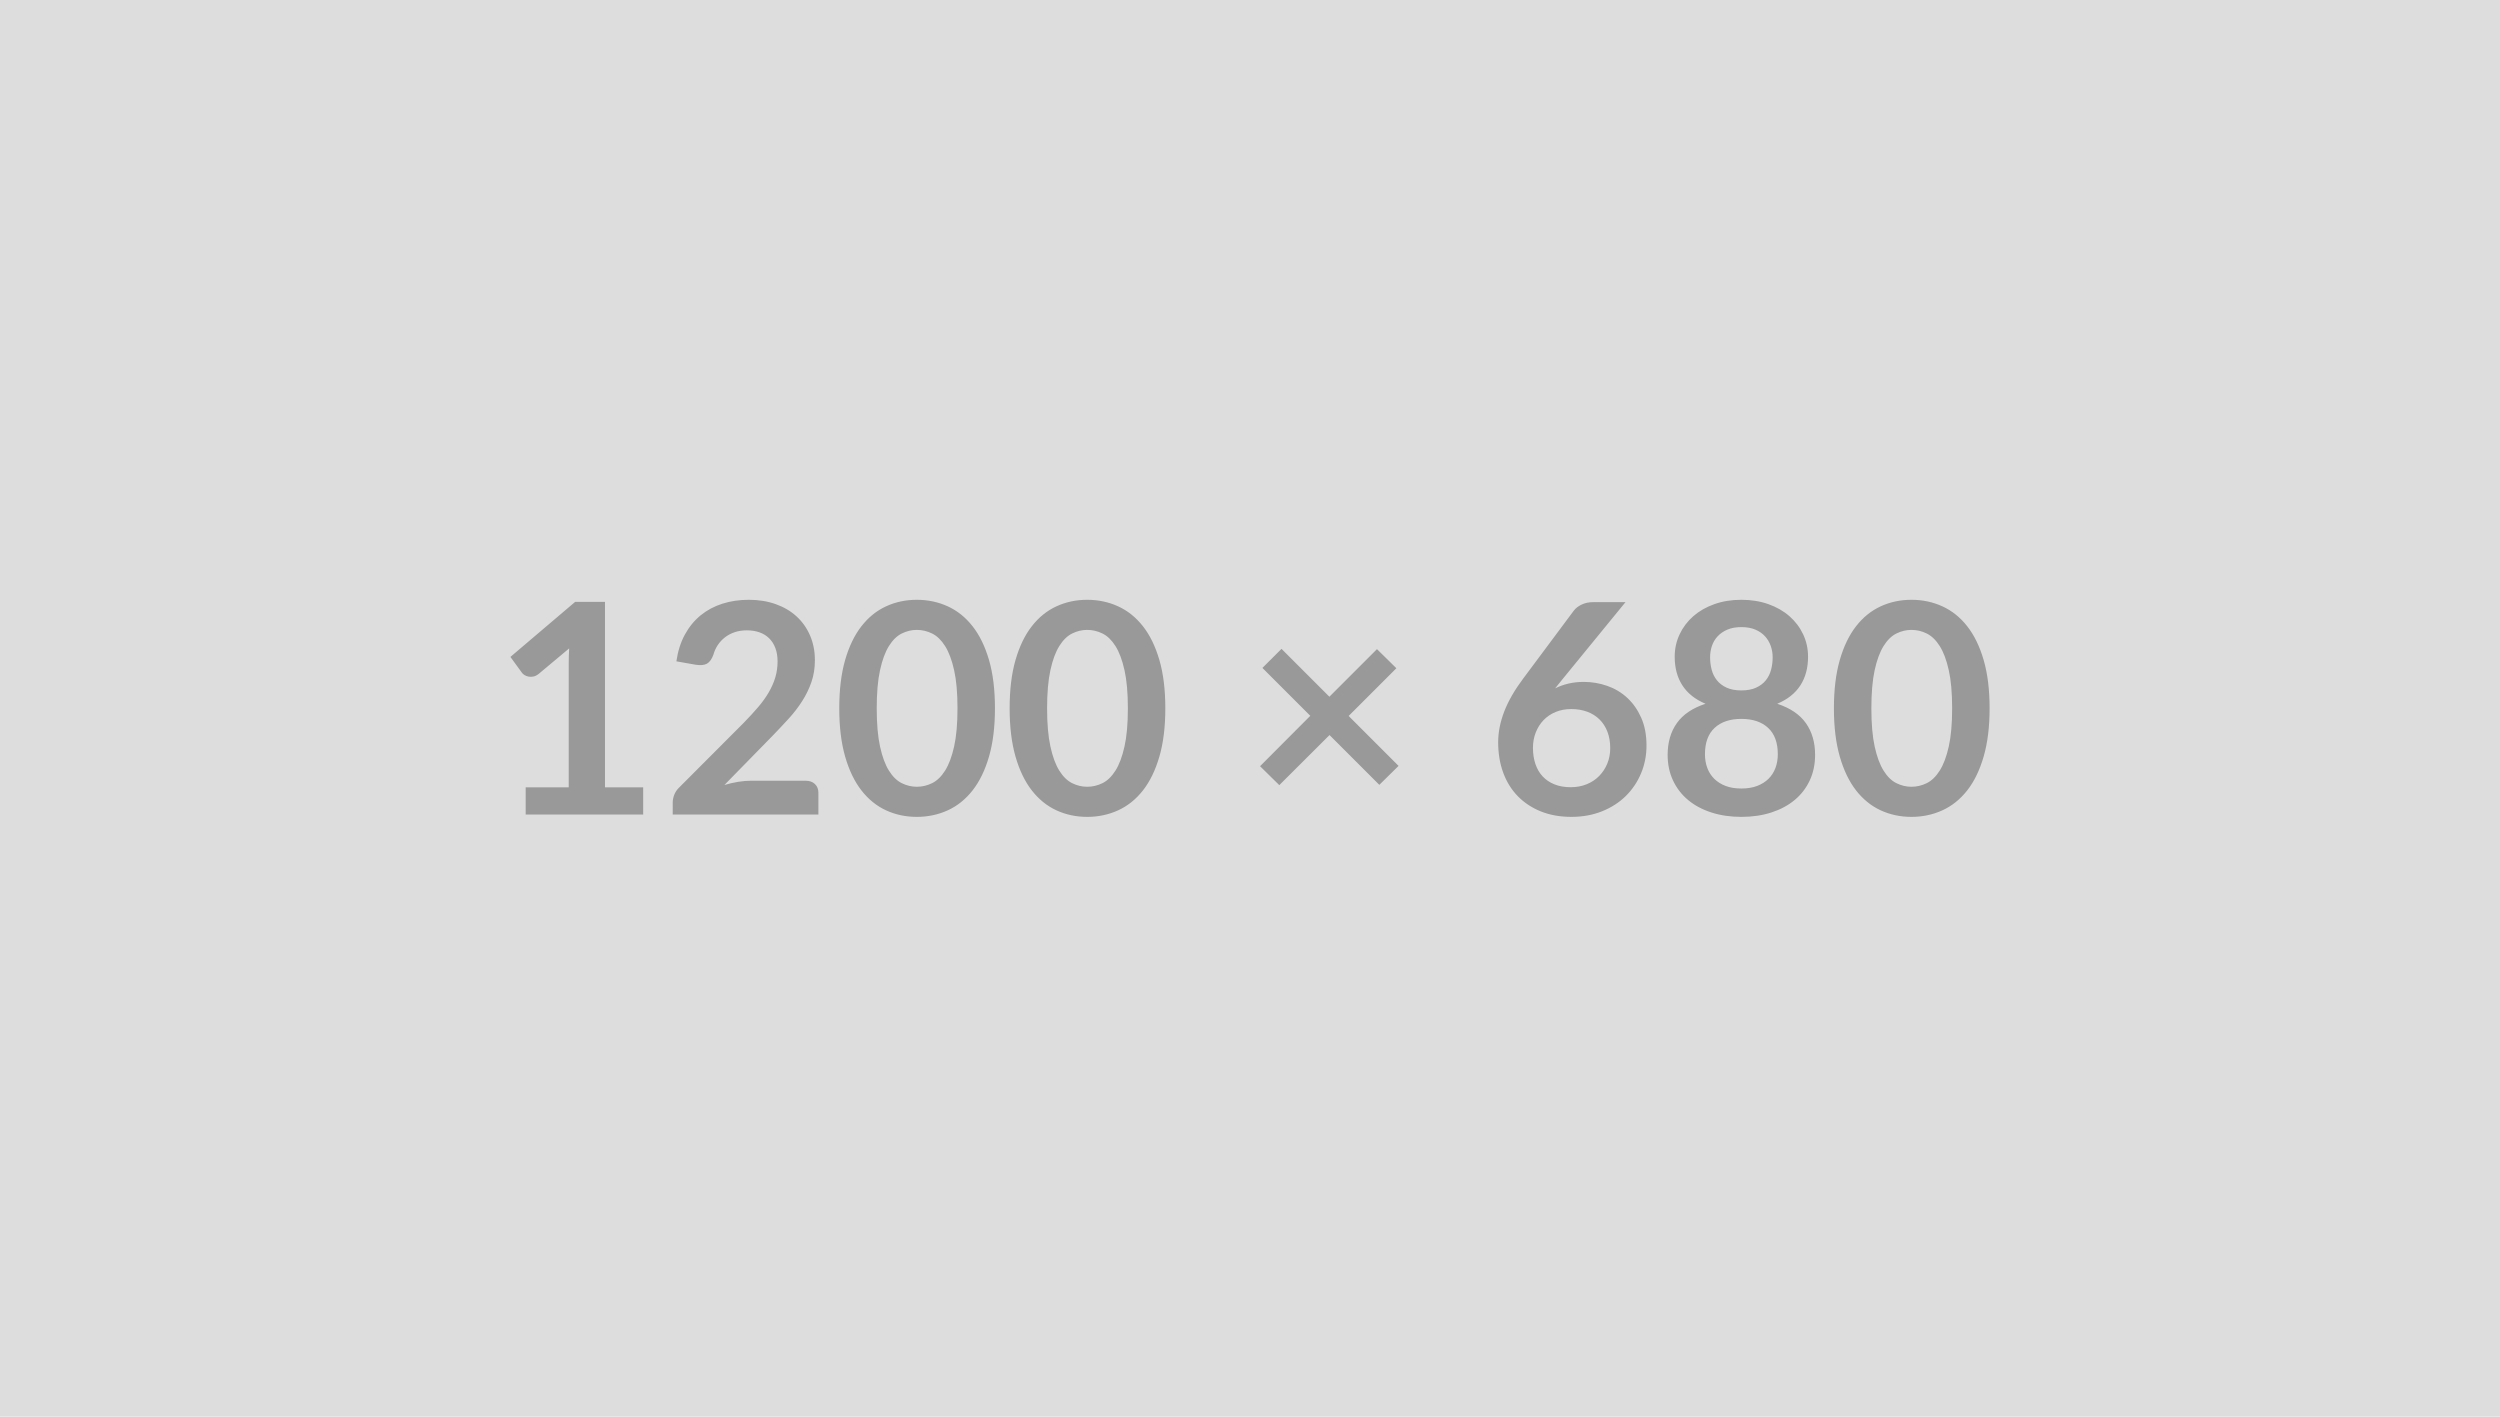
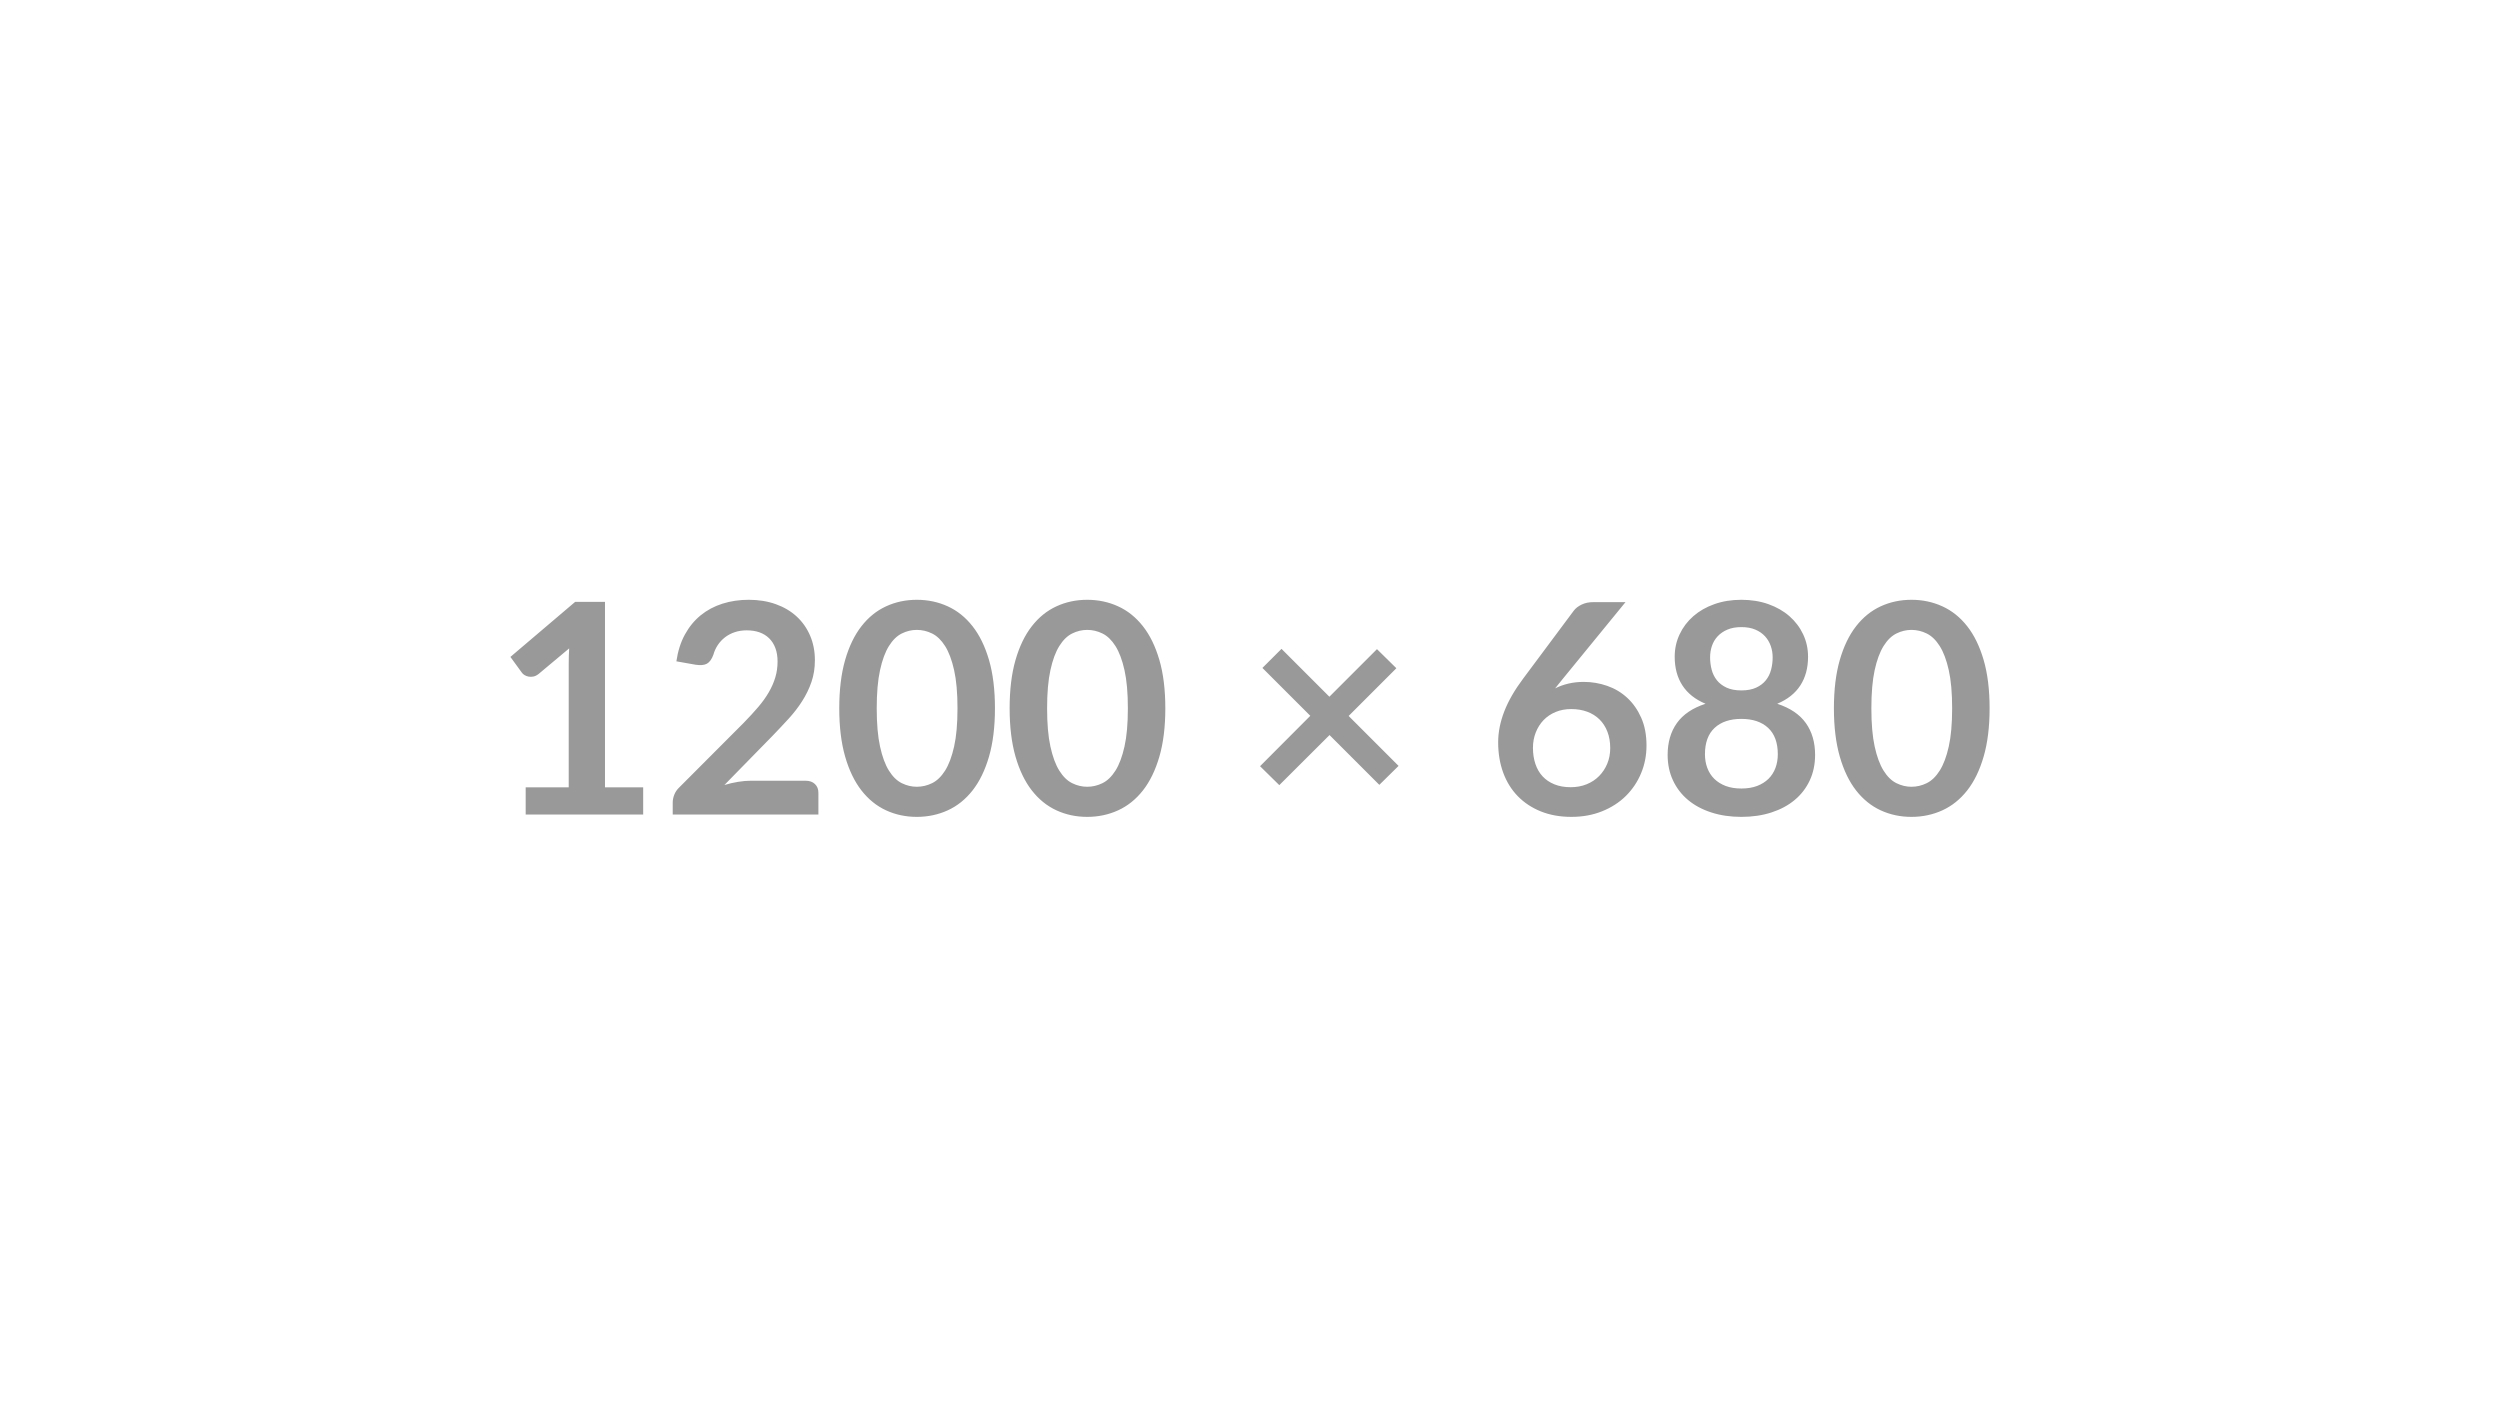
<svg xmlns="http://www.w3.org/2000/svg" width="1200" height="680" viewBox="0 0 1200 680">
-   <rect width="100%" height="100%" fill="#DDDDDD" />
  <path fill="#999999" d="M290.395 377.93h18.33v13.04h-56.4v-13.04h20.66V318.5q0-3.53.21-7.27l-14.66 12.27q-1.27.99-2.5 1.24-1.24.24-2.33.03t-1.94-.74q-.85-.53-1.27-1.16l-5.5-7.55 31.09-26.43h14.31v89.04Zm70.15-3.18h26.16q2.82 0 4.47 1.59 1.66 1.59 1.66 4.2v10.43h-69.93v-5.78q0-1.76.74-3.7.74-1.94 2.36-3.49l30.95-31.02q3.87-3.95 6.94-7.55 3.07-3.59 5.11-7.12 2.05-3.52 3.14-7.15 1.09-3.63 1.09-7.65 0-3.67-1.06-6.45-1.05-2.79-2.99-4.69-1.94-1.9-4.65-2.86-2.72-.95-6.1-.95-3.1 0-5.75.88-2.64.89-4.69 2.47-2.04 1.59-3.45 3.7-1.41 2.12-2.12 4.66-1.19 3.24-3.1 4.3-1.9 1.05-5.5.49l-9.16-1.62q1.06-7.33 4.09-12.87 3.03-5.53 7.58-9.23 4.54-3.7 10.43-5.57t12.65-1.87q7.05 0 12.91 2.08 5.85 2.08 10.01 5.89 4.16 3.8 6.48 9.16 2.33 5.36 2.33 11.91 0 5.64-1.66 10.44-1.65 4.79-4.44 9.16-2.78 4.37-6.52 8.46-3.74 4.09-7.83 8.32l-22.98 23.48q3.31-.99 6.59-1.52t6.24-.53ZM477.575 340q0 13.32-2.85 23.16-2.86 9.83-7.9 16.25-5.04 6.41-11.91 9.55-6.88 3.14-14.84 3.14-7.97 0-14.77-3.14-6.81-3.14-11.81-9.55-5.01-6.42-7.83-16.25-2.82-9.84-2.82-23.16 0-13.4 2.82-23.2 2.82-9.8 7.83-16.21 5-6.42 11.81-9.55 6.8-3.14 14.77-3.14 7.96 0 14.84 3.14 6.87 3.13 11.91 9.55 5.04 6.41 7.9 16.21 2.85 9.8 2.85 23.2Zm-17.98 0q0-11.07-1.62-18.33-1.62-7.26-4.33-11.56-2.72-4.3-6.24-6.03-3.53-1.73-7.33-1.73-3.74 0-7.23 1.73t-6.17 6.03q-2.68 4.3-4.26 11.56-1.59 7.26-1.59 18.33 0 11.07 1.59 18.33 1.58 7.26 4.26 11.56 2.68 4.3 6.17 6.03 3.49 1.73 7.23 1.73 3.8 0 7.33-1.73 3.52-1.73 6.24-6.03 2.71-4.3 4.33-11.56 1.62-7.26 1.62-18.33Zm99.76 0q0 13.32-2.85 23.16-2.86 9.83-7.9 16.25-5.04 6.41-11.91 9.55-6.88 3.14-14.84 3.14-7.97 0-14.77-3.14-6.81-3.14-11.81-9.55-5.01-6.42-7.83-16.25-2.82-9.84-2.82-23.16 0-13.4 2.82-23.2 2.82-9.8 7.83-16.21 5-6.42 11.81-9.55 6.8-3.14 14.77-3.14 7.96 0 14.84 3.14 6.87 3.13 11.91 9.55 5.04 6.41 7.9 16.21 2.85 9.8 2.85 23.2Zm-17.98 0q0-11.07-1.62-18.33-1.62-7.26-4.33-11.56-2.72-4.3-6.24-6.03-3.53-1.73-7.33-1.73-3.74 0-7.23 1.73t-6.17 6.03q-2.68 4.3-4.26 11.56-1.59 7.26-1.59 18.33 0 11.07 1.59 18.33 1.58 7.26 4.26 11.56 2.68 4.3 6.17 6.03 3.49 1.73 7.23 1.73 3.8 0 7.33-1.73 3.52-1.73 6.24-6.03 2.71-4.3 4.33-11.56 1.62-7.26 1.62-18.33Zm129.94 27.63-9.24 9.1-23.9-23.9-24.11 24.04-9.24-9.09 24.12-24.19-22.99-22.98 9.17-9.16 22.98 22.98 22.84-22.84 9.31 9.16-22.91 22.91 23.97 23.97Zm108.92-78.6-30.25 37.01-3.52 4.37q2.96-1.48 6.38-2.29t7.37-.81q5.78 0 11.24 1.9 5.47 1.91 9.62 5.75 4.16 3.84 6.7 9.55 2.54 5.71 2.54 13.32 0 7.13-2.61 13.36-2.61 6.24-7.33 10.9-4.72 4.65-11.39 7.33-6.66 2.68-14.7 2.68-8.17 0-14.66-2.61t-11.07-7.3q-4.58-4.69-7.01-11.28-2.43-6.59-2.43-14.63 0-7.19 2.92-14.77 2.93-7.57 9.06-15.75l24.32-32.64q1.27-1.7 3.7-2.89 2.44-1.2 5.61-1.2h15.51Zm-26.3 88.83q4.16 0 7.65-1.41t5.99-3.95q2.51-2.54 3.92-5.96 1.41-3.42 1.41-7.44 0-4.37-1.34-7.86t-3.81-5.92q-2.47-2.43-5.92-3.7-3.46-1.27-7.62-1.27t-7.54 1.41q-3.38 1.41-5.78 3.91-2.4 2.51-3.74 5.93-1.34 3.41-1.34 7.36 0 4.23 1.17 7.72 1.16 3.49 3.45 5.96 2.29 2.47 5.68 3.84 3.38 1.38 7.82 1.38Zm81.92.63q4.3 0 7.55-1.23 3.24-1.24 5.46-3.42 2.22-2.19 3.35-5.22t1.13-6.56q0-8.38-4.66-12.69-4.65-4.3-12.83-4.3-8.17 0-12.83 4.3-4.65 4.31-4.65 12.69 0 3.53 1.13 6.56t3.35 5.22q2.22 2.18 5.46 3.42 3.24 1.23 7.54 1.23Zm0-77.48q-3.87 0-6.69 1.2-2.82 1.2-4.69 3.21-1.87 2.01-2.75 4.62-.88 2.6-.88 5.49 0 3.04.74 5.89.74 2.86 2.5 5.08t4.65 3.56q2.89 1.34 7.12 1.34t7.12-1.34q2.89-1.34 4.66-3.56 1.76-2.22 2.5-5.08.74-2.85.74-5.89 0-2.89-.92-5.49-.91-2.61-2.75-4.62-1.83-2.01-4.65-3.21-2.82-1.2-6.7-1.2Zm17.21 36.8q9.3 3.03 13.74 9.27 4.44 6.24 4.44 15.27 0 6.76-2.57 12.26t-7.23 9.38q-4.65 3.88-11.17 5.99-6.52 2.12-14.42 2.12-7.89 0-14.41-2.12-6.53-2.11-11.18-5.99-4.65-3.88-7.22-9.38-2.58-5.5-2.58-12.26 0-9.03 4.44-15.27 4.45-6.24 13.75-9.27-7.4-3.1-11.1-8.81-3.7-5.71-3.7-13.75 0-5.78 2.36-10.78 2.36-5.01 6.59-8.71 4.23-3.7 10.12-5.78 5.88-2.08 12.93-2.08t12.94 2.08q5.89 2.08 10.12 5.78 4.23 3.7 6.59 8.71 2.36 5 2.36 10.78 0 8.04-3.7 13.75-3.7 5.71-11.1 8.81Zm101.94 2.19q0 13.32-2.86 23.16-2.85 9.83-7.89 16.25-5.04 6.41-11.92 9.55-6.87 3.14-14.84 3.14-7.96 0-14.77-3.14-6.8-3.14-11.81-9.55-5-6.42-7.82-16.25-2.82-9.84-2.82-23.16 0-13.4 2.82-23.2 2.82-9.8 7.82-16.21 5.01-6.42 11.81-9.55 6.81-3.14 14.77-3.14 7.97 0 14.84 3.14 6.88 3.13 11.92 9.55 5.04 6.41 7.89 16.21 2.86 9.8 2.86 23.2Zm-17.98 0q0-11.07-1.62-18.33-1.62-7.26-4.34-11.56-2.71-4.3-6.24-6.03-3.52-1.73-7.33-1.73-3.73 0-7.22 1.73-3.49 1.73-6.17 6.03-2.68 4.3-4.27 11.56-1.58 7.26-1.58 18.33 0 11.07 1.58 18.33 1.59 7.26 4.27 11.56 2.68 4.3 6.17 6.03 3.49 1.73 7.22 1.73 3.81 0 7.33-1.73 3.53-1.73 6.24-6.03 2.72-4.3 4.34-11.56 1.62-7.26 1.62-18.33Z" />
</svg>